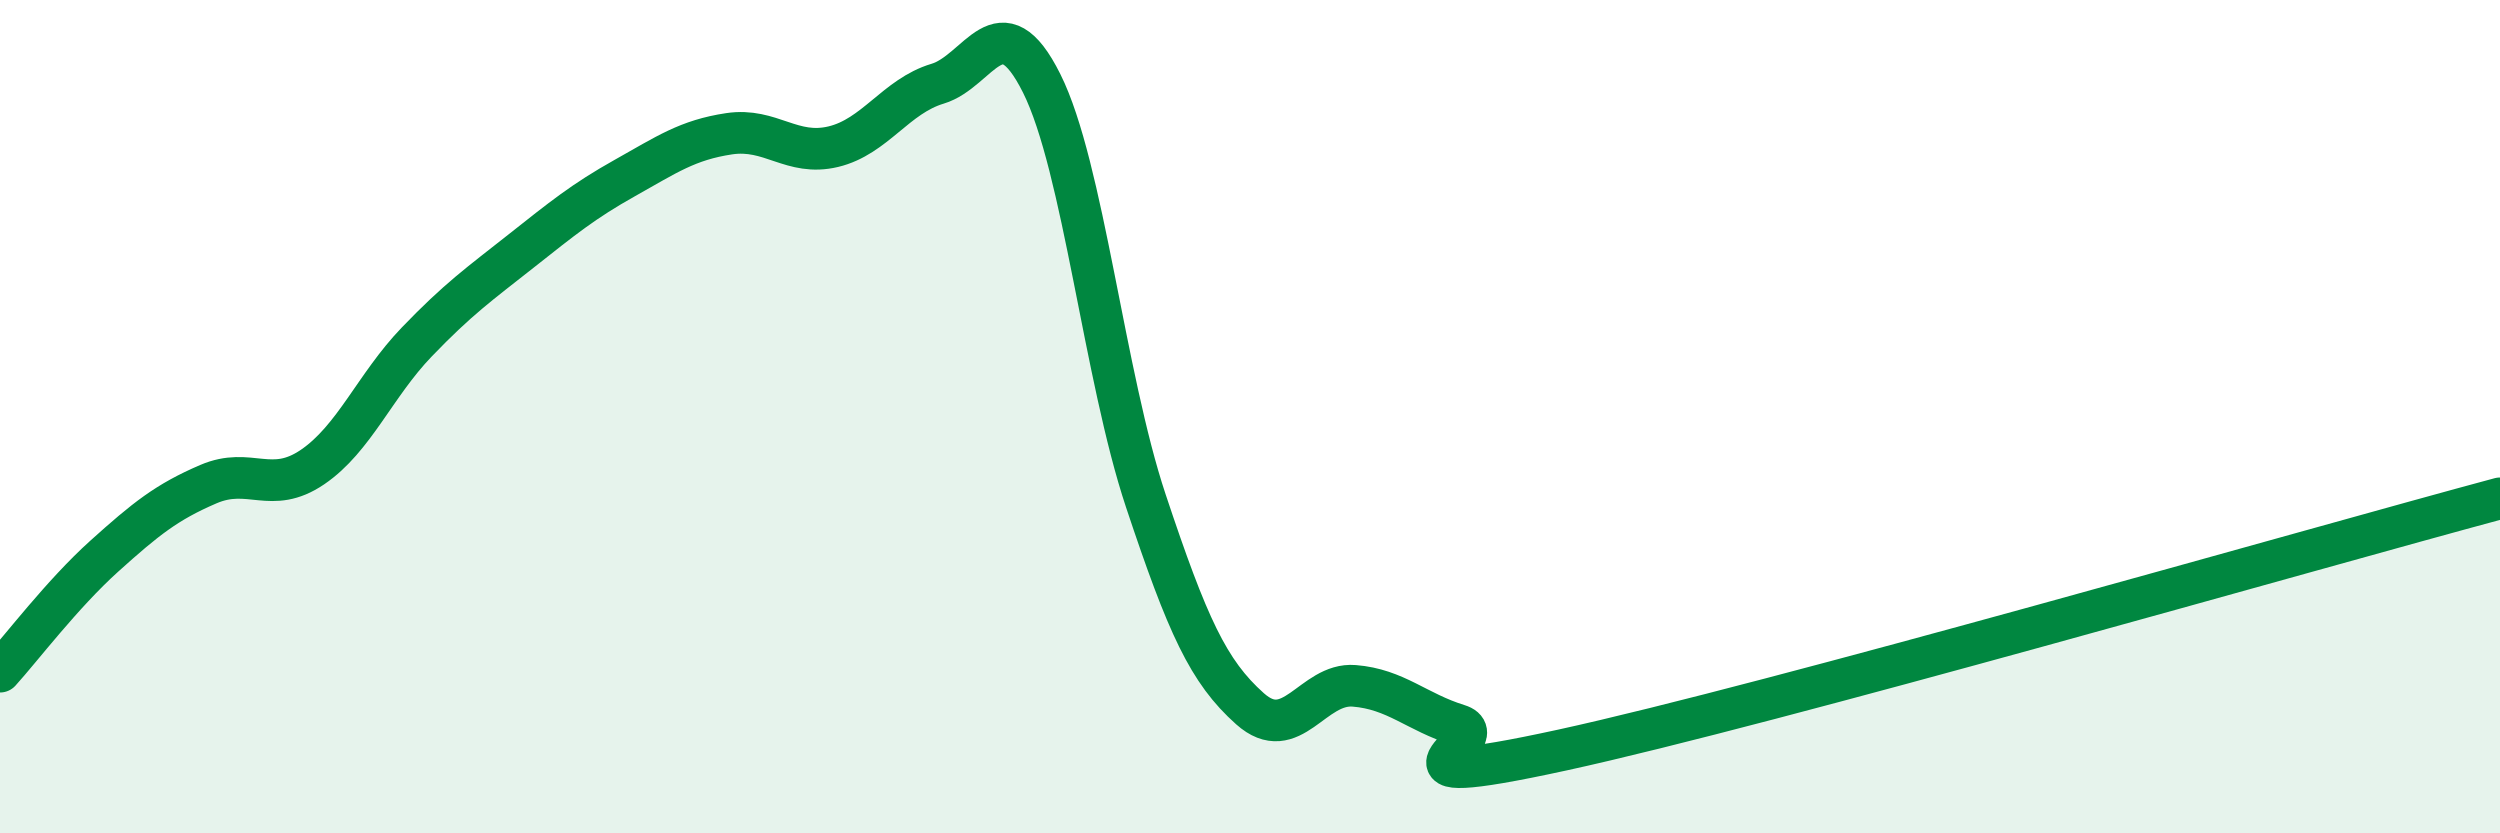
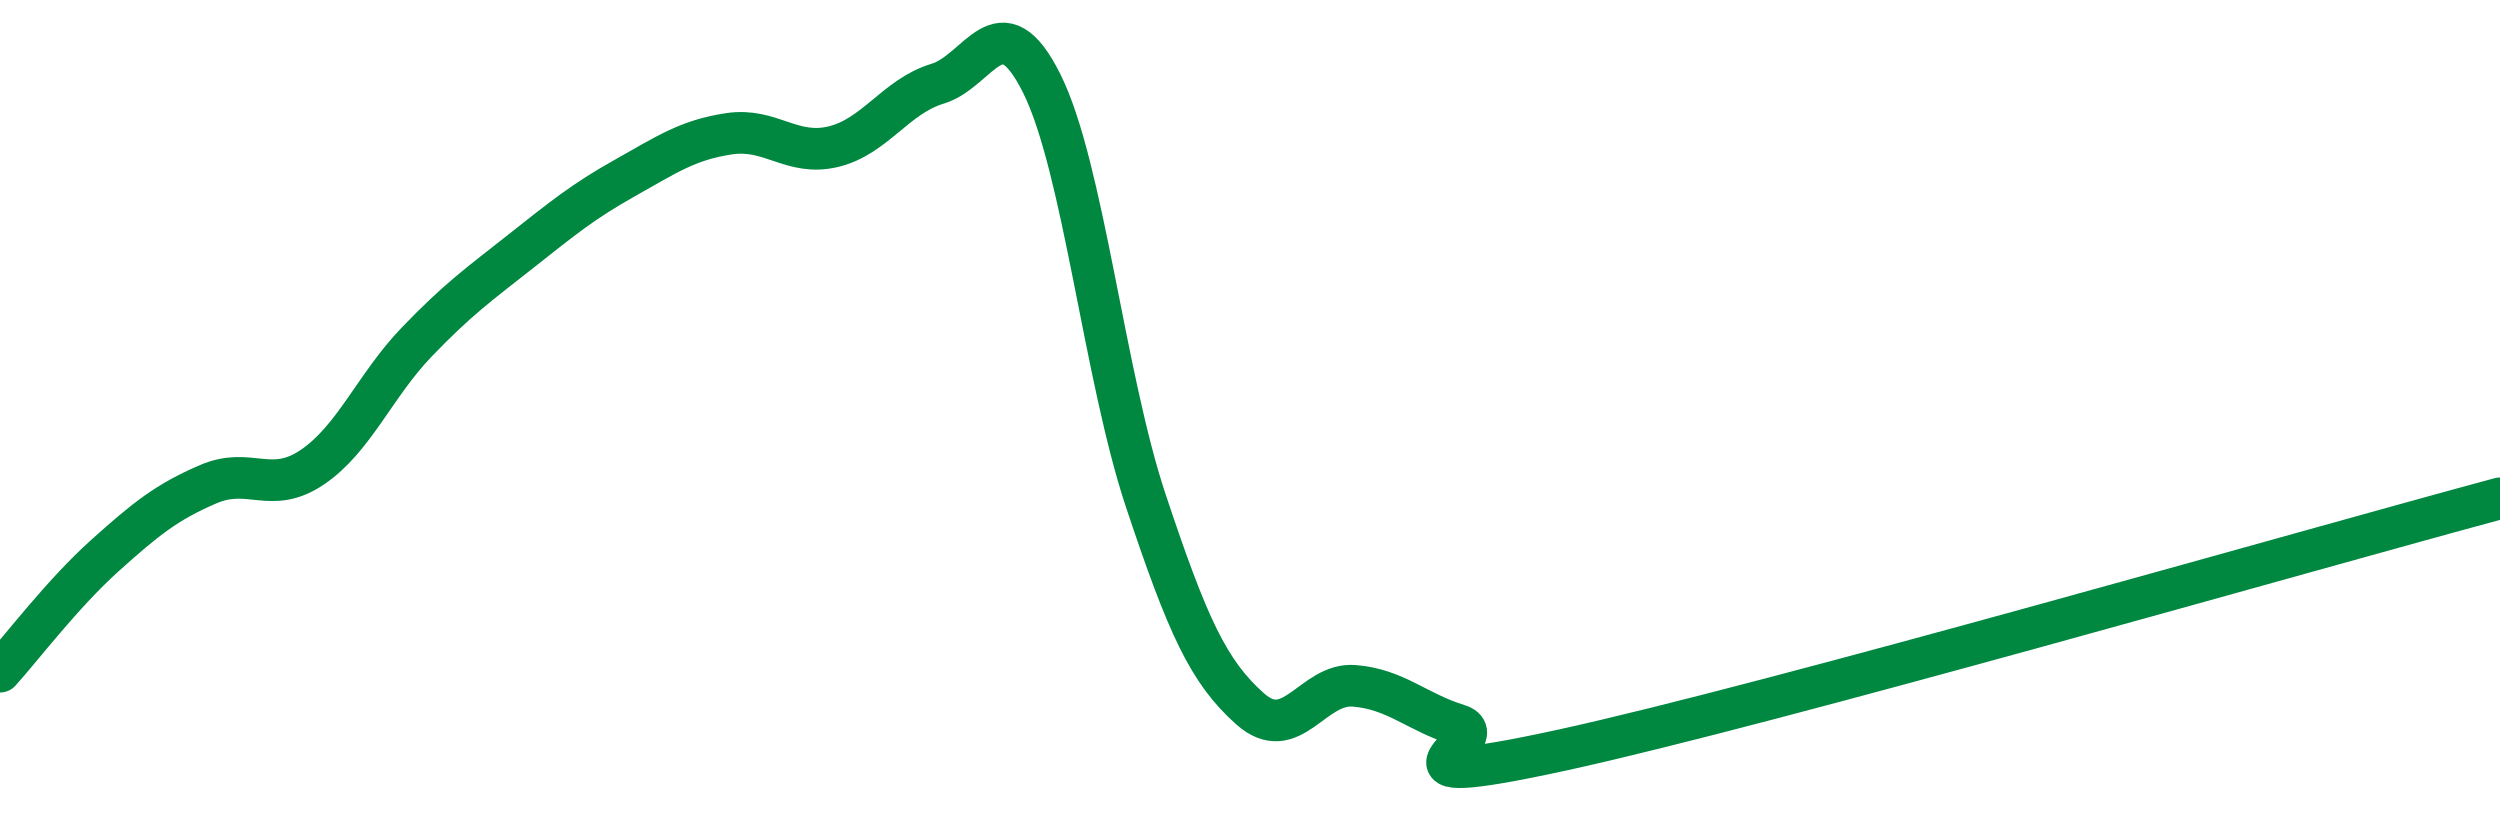
<svg xmlns="http://www.w3.org/2000/svg" width="60" height="20" viewBox="0 0 60 20">
-   <path d="M 0,16.12 C 0.5,15.57 1.5,14.25 2.5,13.35 C 3.5,12.45 4,12.05 5,11.62 C 6,11.19 6.5,11.89 7.5,11.21 C 8.5,10.53 9,9.25 10,8.21 C 11,7.17 11.5,6.82 12.5,6.03 C 13.5,5.24 14,4.83 15,4.27 C 16,3.71 16.5,3.36 17.5,3.21 C 18.5,3.06 19,3.76 20,3.52 C 21,3.28 21.5,2.31 22.5,2.01 C 23.5,1.71 24,0 25,2 C 26,4 26.5,9.02 27.5,12.02 C 28.5,15.02 29,16.12 30,17.01 C 31,17.9 31.5,16.38 32.5,16.46 C 33.5,16.54 34,17.09 35,17.4 C 36,17.71 32.5,19.09 37.5,18 C 42.5,16.91 55.5,13.17 60,11.96L60 20L0 20Z" fill="#008740" opacity="0.1" stroke-linecap="round" stroke-linejoin="round" />
  <path d="M 0,16.12 C 0.5,15.57 1.5,14.25 2.5,13.35 C 3.5,12.45 4,12.05 5,11.62 C 6,11.19 6.5,11.89 7.5,11.21 C 8.5,10.53 9,9.25 10,8.21 C 11,7.17 11.5,6.82 12.5,6.03 C 13.5,5.24 14,4.83 15,4.27 C 16,3.71 16.5,3.36 17.5,3.21 C 18.5,3.06 19,3.76 20,3.52 C 21,3.28 21.5,2.31 22.5,2.01 C 23.5,1.71 24,0 25,2 C 26,4 26.5,9.02 27.5,12.02 C 28.5,15.02 29,16.12 30,17.01 C 31,17.9 31.5,16.38 32.5,16.46 C 33.5,16.54 34,17.09 35,17.4 C 36,17.71 32.5,19.09 37.5,18 C 42.5,16.91 55.5,13.17 60,11.96" stroke="#008740" stroke-width="1" fill="none" stroke-linecap="round" stroke-linejoin="round" />
</svg>